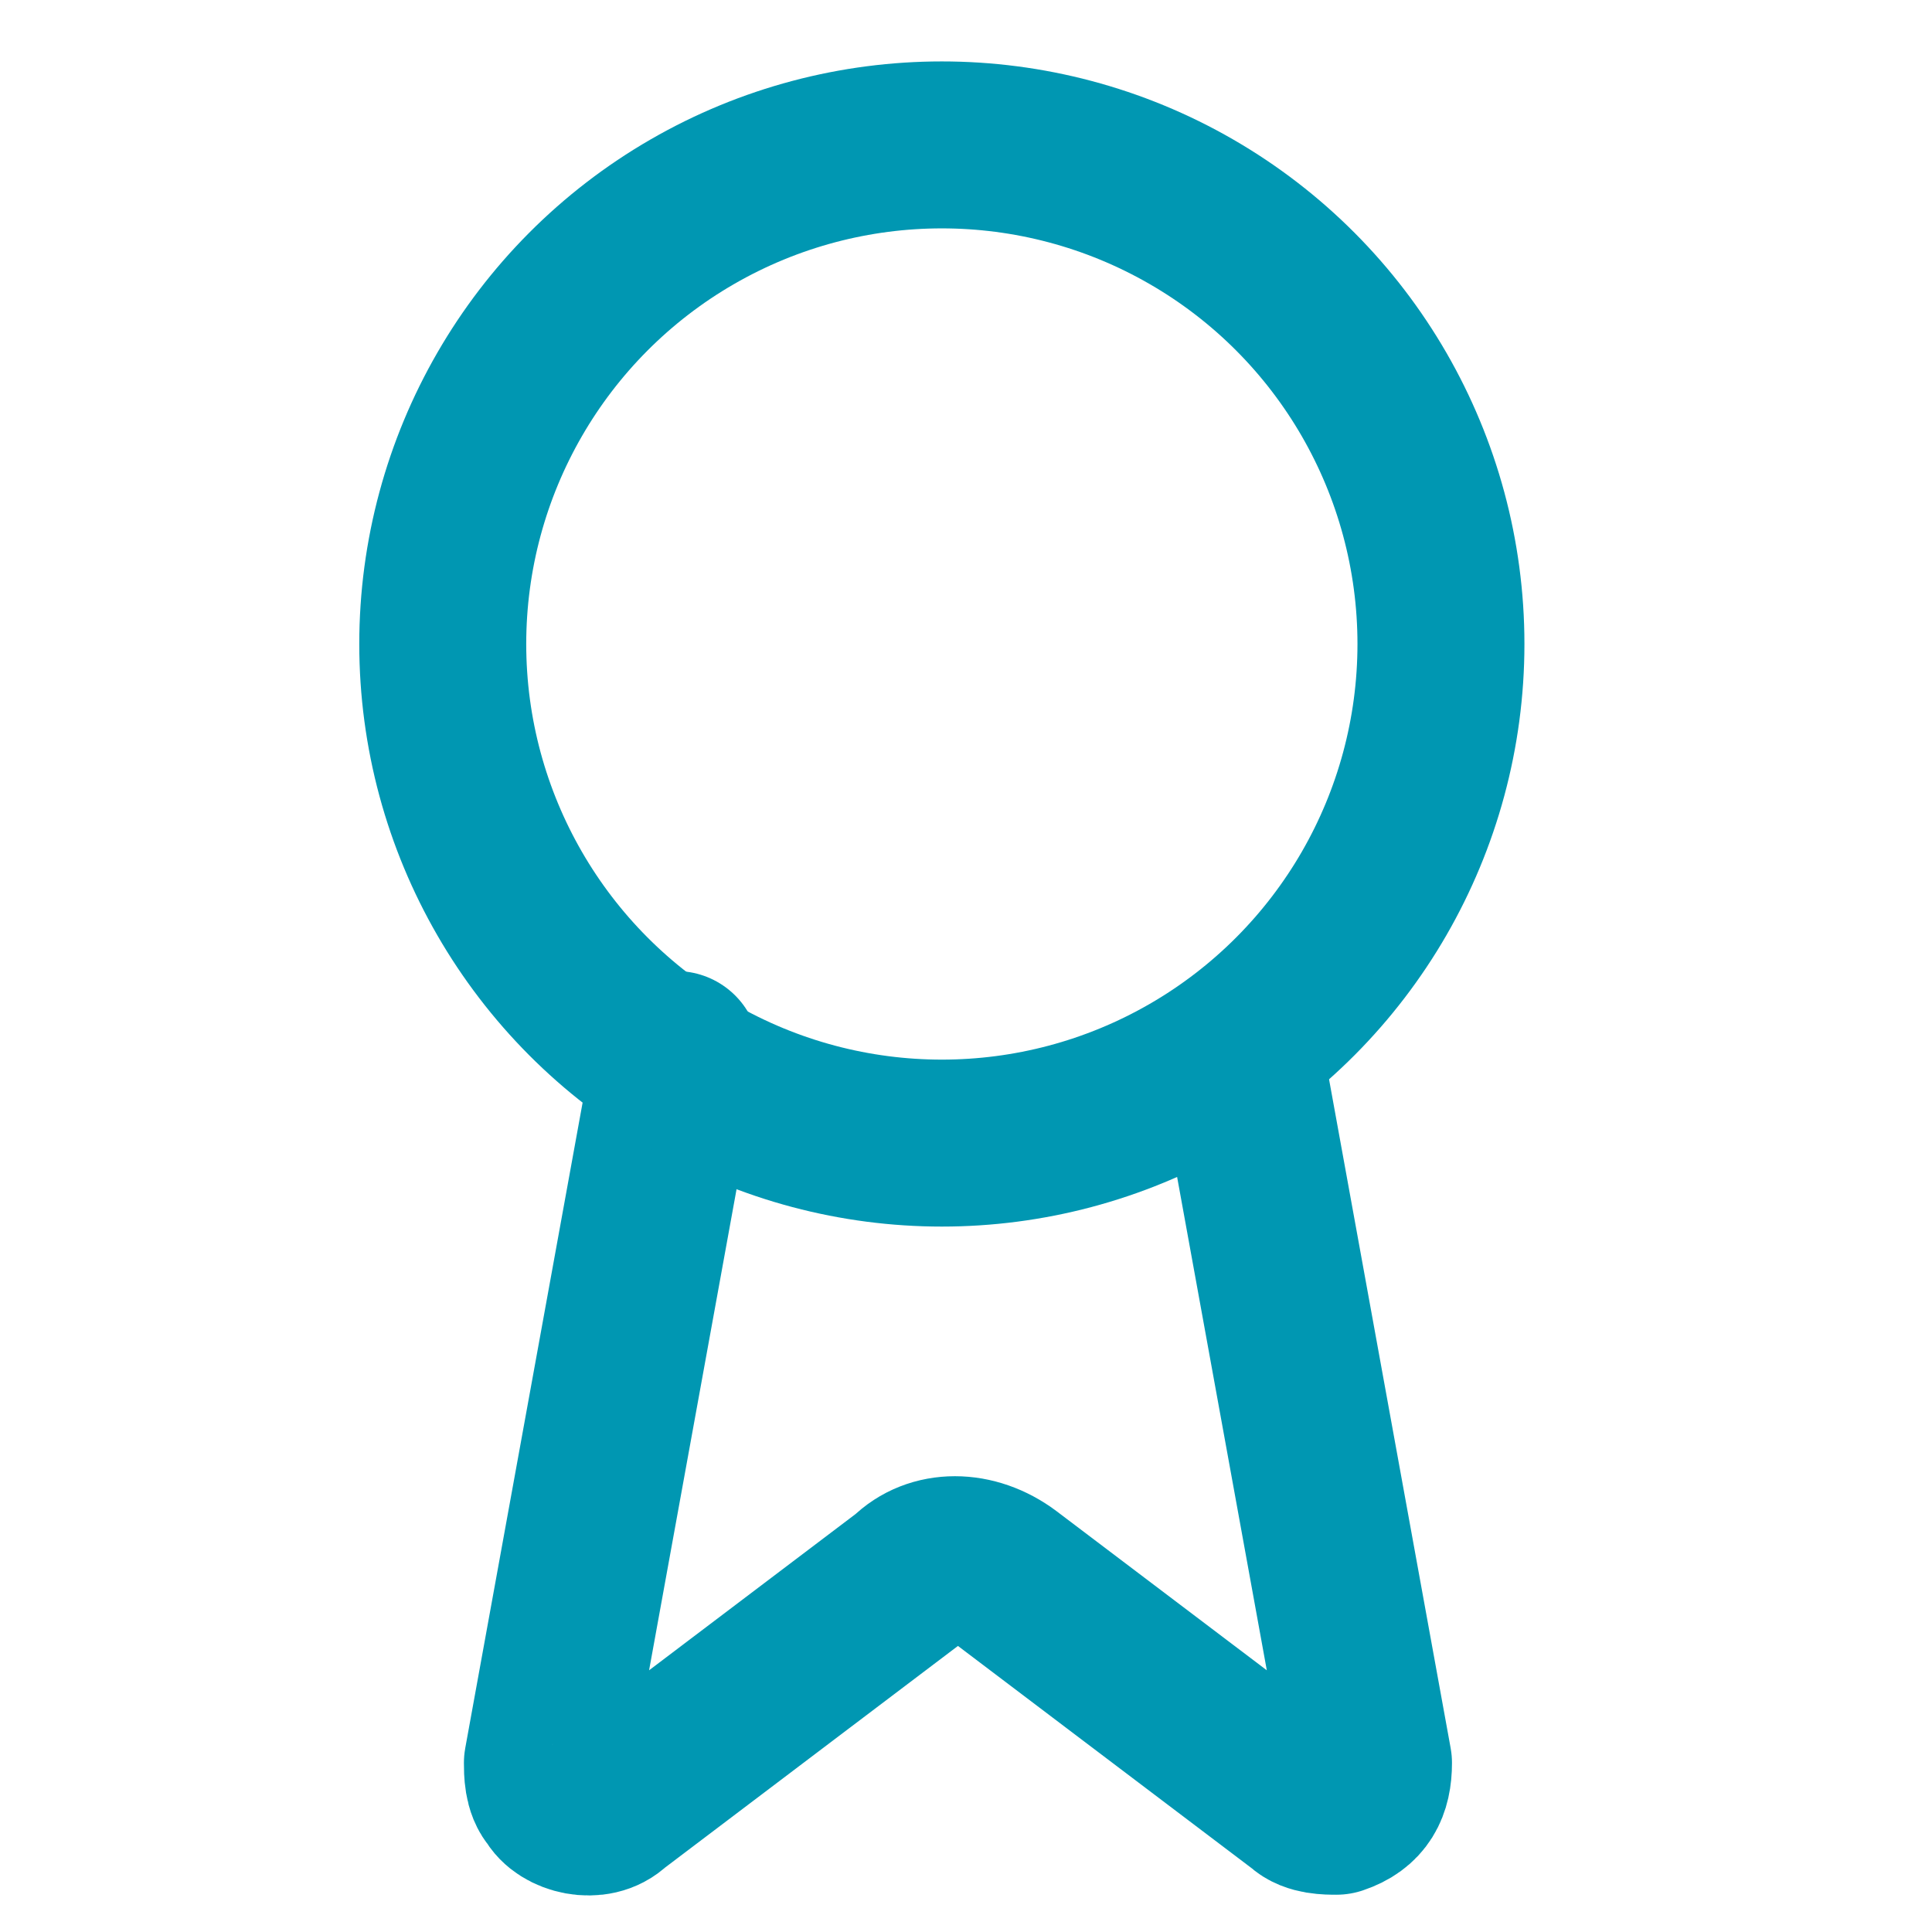
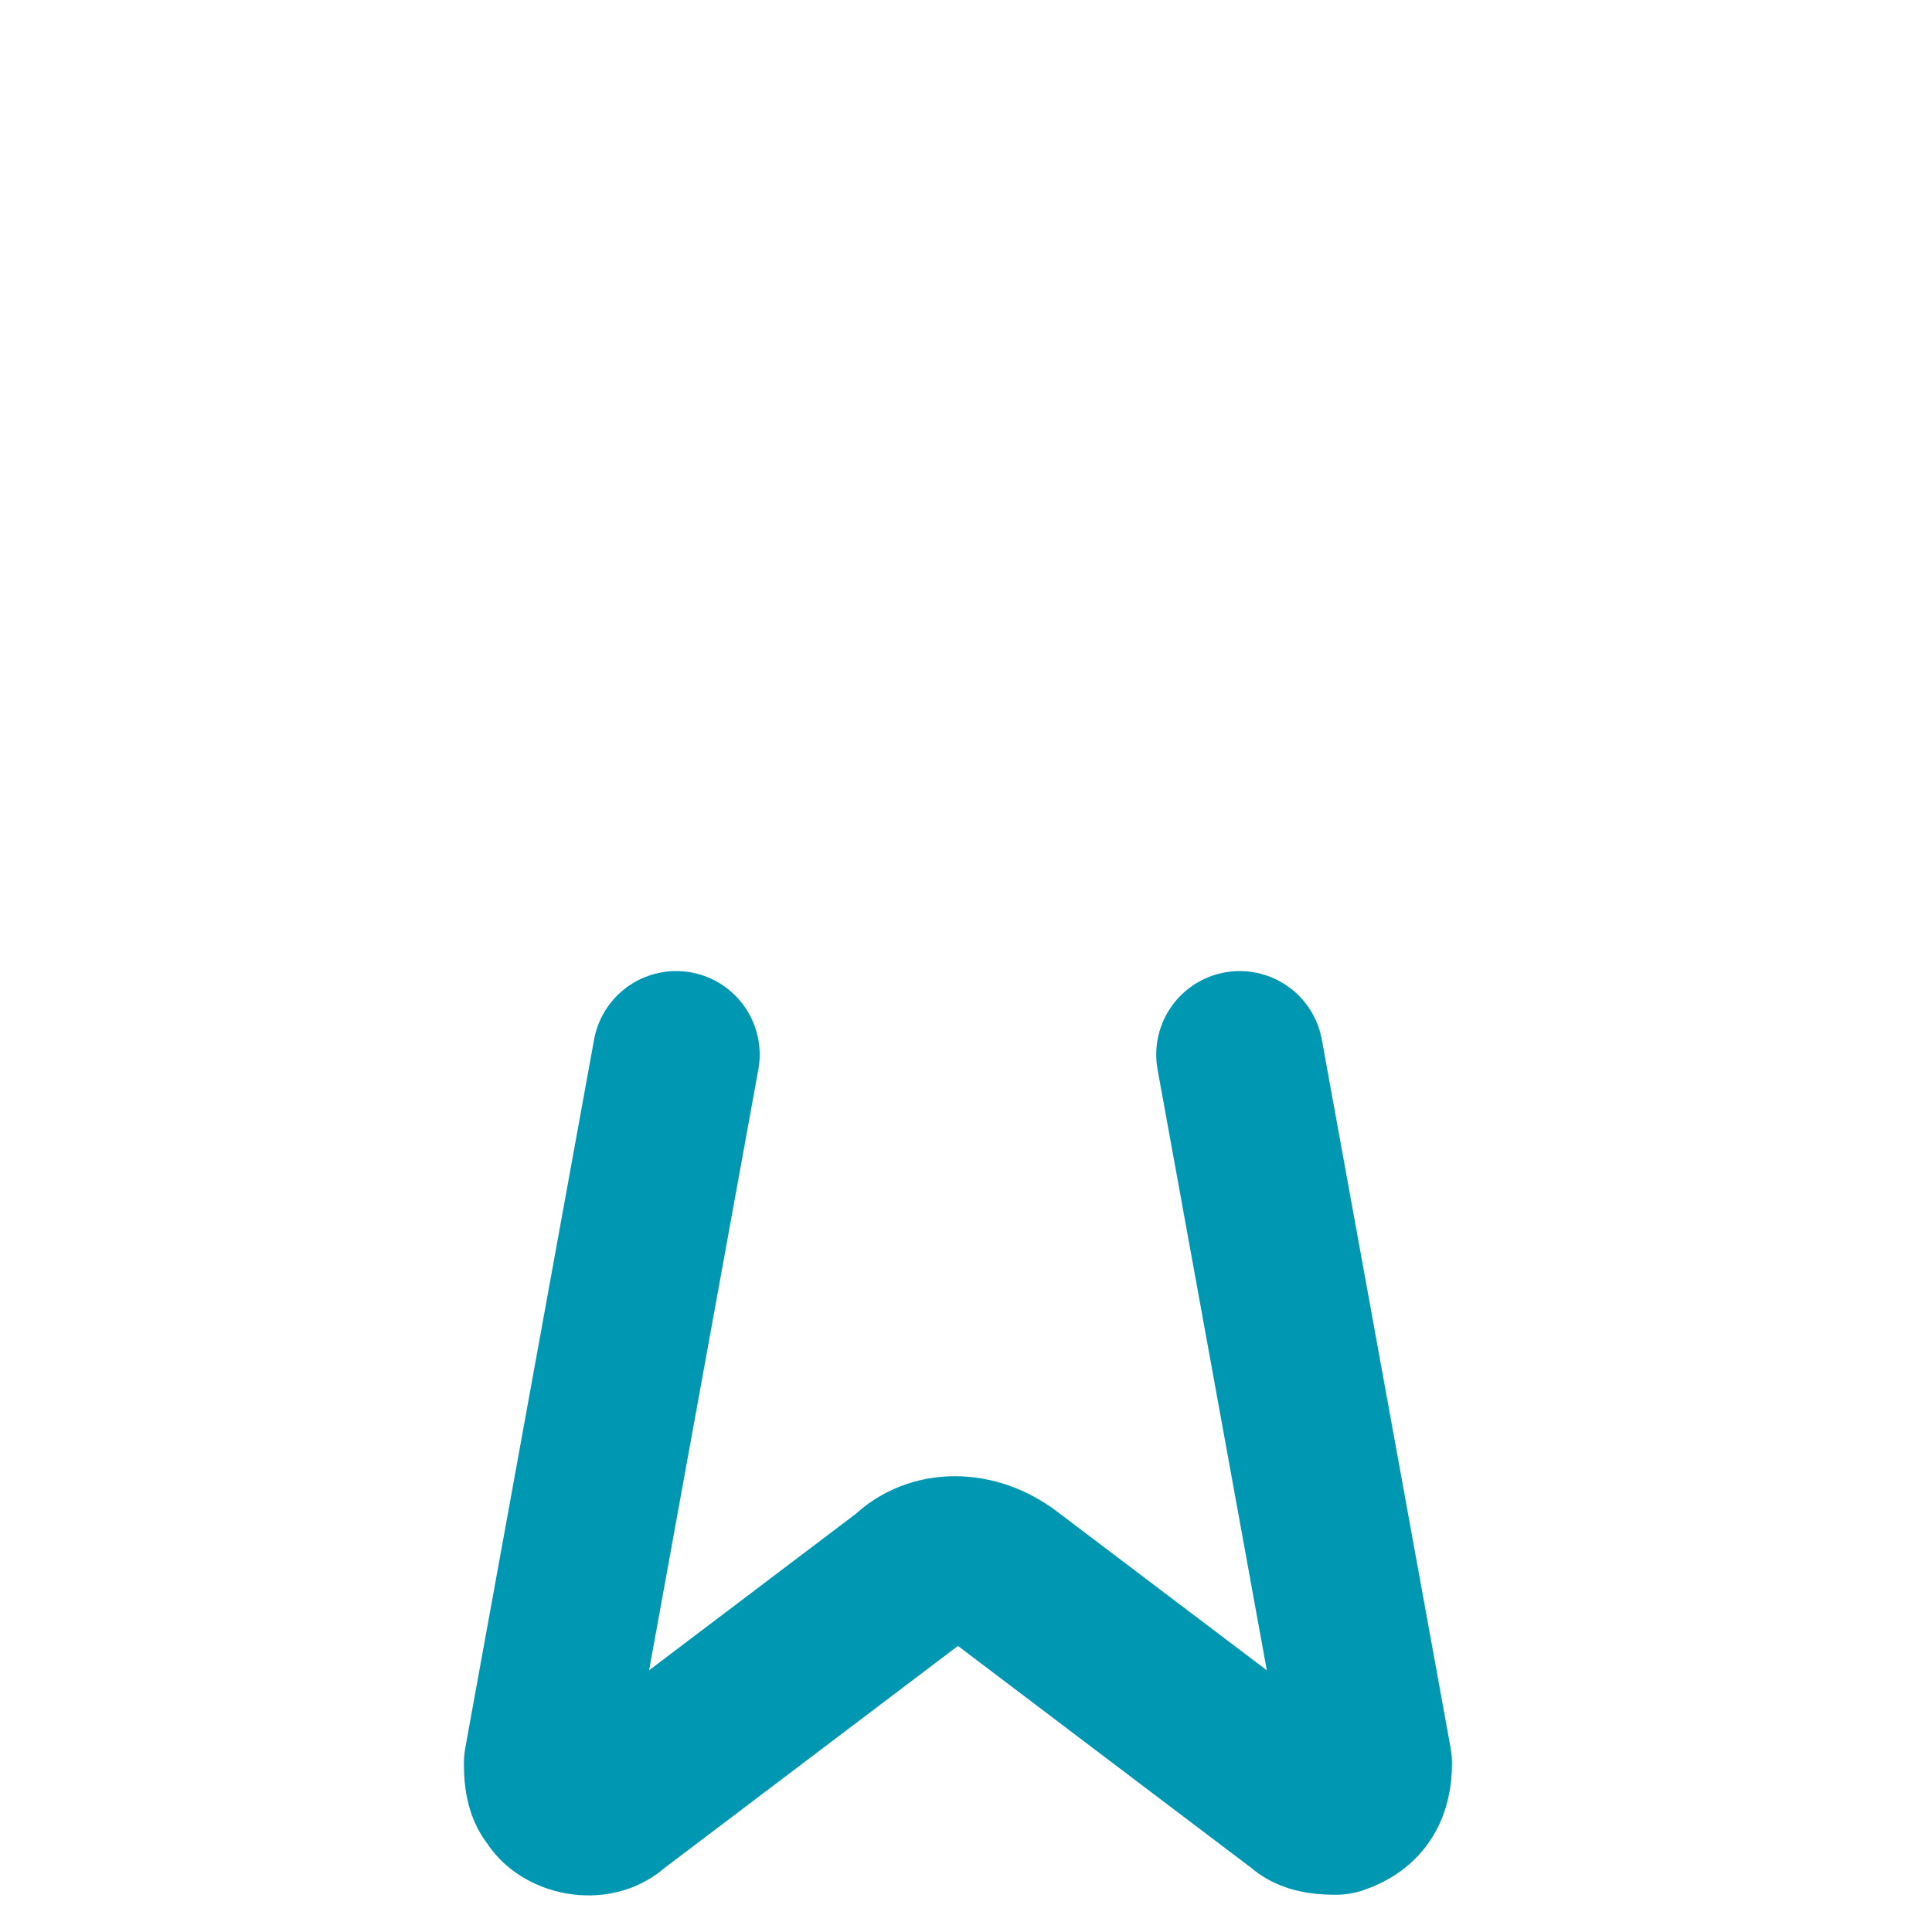
<svg xmlns="http://www.w3.org/2000/svg" version="1.1" id="Ebene_1" x="0px" y="0px" viewBox="0 0 24 24" style="enable-background:new 0 0 24 24;" xml:space="preserve">
  <style type="text/css">
	.st0{fill:none;stroke:#0097B2;stroke-width:2.074;stroke-linecap:round;stroke-linejoin:round;stroke-miterlimit:6.667;}
</style>
  <path class="st0" d="M15.4,13.1l1.6,8.8c0,0.3-0.1,0.5-0.4,0.6c-0.1,0-0.3,0-0.4-0.1l-3.7-2.8c-0.4-0.3-0.9-0.3-1.2,0l-3.7,2.8  c-0.2,0.2-0.6,0.1-0.7-0.1c-0.1-0.1-0.1-0.3-0.1-0.4l1.6-8.8" />
-   <ellipse class="st0" cx="11.7" cy="8" rx="6.2" ry="6.2" />
</svg>